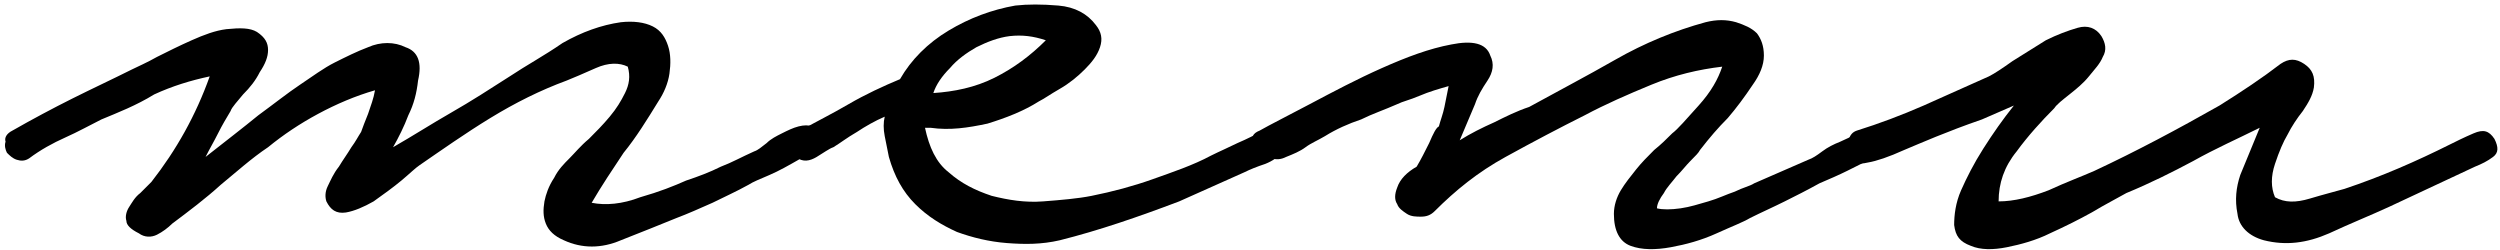
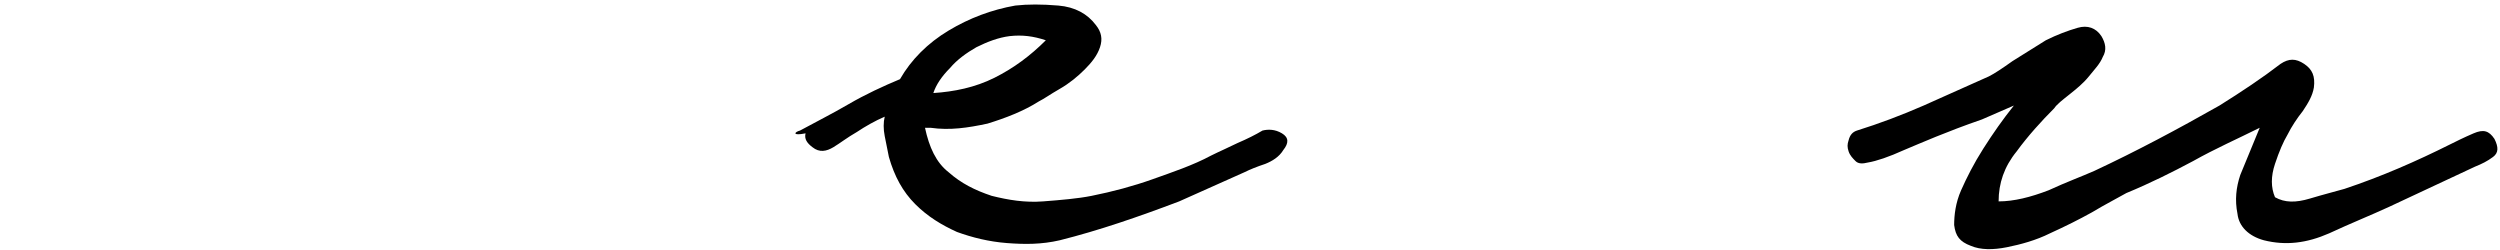
<svg xmlns="http://www.w3.org/2000/svg" version="1.1" id="レイヤー_1" x="0px" y="0px" viewBox="0 0 180 18" style="enable-background:new 0 0 180 18;" xml:space="preserve">
-   <path d="M0.9,9.4c1.4-0.8,2.9-1.6,4.3-2.3c1.4-0.7,2.9-1.4,4.3-2.1c0.4-0.2,1.1-0.5,1.8-0.9c0.8-0.4,1.6-0.8,2.5-1.2  c0.9-0.4,1.7-0.7,2.5-0.8C17.3,2,18,2,18.5,2.3c0.6,0.4,0.8,0.8,0.8,1.3c0,0.5-0.2,1-0.6,1.6c-0.3,0.6-0.7,1.1-1.2,1.6  c-0.4,0.5-0.8,0.9-0.9,1.2c-0.3,0.5-0.6,1-0.9,1.6s-0.6,1.1-0.9,1.7c1.4-1.1,2.7-2.1,3.8-3c1.1-0.8,2.1-1.6,3-2.2  c0.9-0.6,1.7-1.2,2.5-1.6c0.8-0.4,1.6-0.8,2.4-1.1c0.9-0.4,1.9-0.4,2.7,0c0.9,0.3,1.2,1.1,0.9,2.4c-0.1,0.9-0.3,1.7-0.7,2.5  c-0.3,0.8-0.7,1.6-1.1,2.3c1.4-0.8,2.8-1.7,4.2-2.5c1.4-0.8,2.8-1.7,4.2-2.6c1.2-0.8,2.5-1.5,3.8-2.4c1.4-0.8,2.8-1.3,4.2-1.5  c0.9-0.1,1.7,0,2.3,0.3c0.6,0.3,0.9,0.8,1.1,1.4c0.2,0.6,0.2,1.3,0.1,2c-0.1,0.7-0.4,1.4-0.8,2c-0.8,1.3-1.6,2.6-2.5,3.7  c-0.8,1.2-1.6,2.4-2.3,3.6c1,0.2,2.2,0.1,3.5-0.4c1.4-0.4,2.4-0.8,3.3-1.2c0.9-0.3,1.7-0.6,2.5-1c0.8-0.3,1.5-0.7,2.4-1.1  c0.3-0.1,0.5-0.3,0.9-0.6c0.3-0.3,0.7-0.5,1.1-0.7c0.4-0.2,0.8-0.4,1.2-0.5c0.4-0.1,0.7-0.1,1,0c0.6,0.3,0.8,0.7,0.5,1.1  c-0.3,0.4-0.8,0.9-1.5,1.3c-0.7,0.4-1.4,0.8-2.1,1.1c-0.7,0.3-1.2,0.5-1.5,0.7c-0.9,0.5-1.8,0.9-2.6,1.3c-0.9,0.4-1.8,0.8-2.6,1.1  c-1.2,0.5-2.5,1-4,1.6c-1.4,0.6-2.8,0.6-4.1,0c-0.7-0.3-1.1-0.7-1.3-1.2c-0.2-0.5-0.2-1-0.1-1.6c0.1-0.5,0.3-1.1,0.7-1.7  c0.3-0.6,0.7-1,1.1-1.4c0.4-0.4,0.8-0.9,1.4-1.4c0.5-0.5,1-1,1.5-1.6c0.5-0.6,0.8-1.1,1.1-1.7c0.3-0.6,0.4-1.2,0.2-1.9  c-0.6-0.3-1.4-0.3-2.3,0.1c-0.9,0.4-1.6,0.7-2.1,0.9c-1.9,0.7-3.7,1.6-5.5,2.7c-1.8,1.1-3.5,2.3-5.1,3.4c-0.3,0.2-0.7,0.6-1.3,1.1  c-0.6,0.5-1.3,1-2,1.5c-0.7,0.4-1.4,0.7-2,0.8c-0.7,0.1-1.1-0.2-1.4-0.8c-0.1-0.3-0.1-0.7,0.1-1.1c0.2-0.4,0.4-0.9,0.8-1.4  c0.3-0.5,0.6-0.9,0.9-1.4c0.3-0.4,0.5-0.8,0.7-1.1c0.1-0.3,0.3-0.8,0.5-1.3c0.2-0.6,0.4-1.1,0.5-1.7c-1.4,0.4-2.8,1-4.1,1.7  c-1.3,0.7-2.5,1.5-3.6,2.4c-1.2,0.8-2.3,1.8-3.4,2.7c-1.1,1-2.3,1.9-3.5,2.8c-0.3,0.3-0.7,0.6-1.1,0.8c-0.4,0.2-0.9,0.2-1.3-0.1  c-0.6-0.3-0.9-0.6-0.9-0.9c-0.1-0.3,0-0.7,0.2-1c0.2-0.3,0.4-0.7,0.8-1c0.3-0.3,0.6-0.6,0.8-0.8c1.8-2.3,3.2-4.8,4.2-7.6  c-1.4,0.3-2.7,0.7-4,1.3C9.8,7.6,8.5,8.1,7.3,8.6C6.5,9,5.6,9.5,4.7,9.9c-0.9,0.4-1.8,0.9-2.6,1.5c-0.3,0.2-0.6,0.2-0.9,0.1  c-0.3-0.1-0.5-0.3-0.7-0.5c-0.1-0.2-0.2-0.5-0.1-0.8C0.3,9.9,0.5,9.6,0.9,9.4z" />
-   <path d="M57.6,9.4c1.1-0.6,2.3-1.2,3.5-1.9c1.2-0.7,2.5-1.3,3.7-1.8c0.8-1.4,2-2.6,3.5-3.5c1.5-0.9,3.1-1.5,4.8-1.8  c0.9-0.1,1.9-0.1,3.1,0c1.2,0.1,2.1,0.6,2.7,1.4c0.4,0.5,0.5,1,0.3,1.6c-0.2,0.6-0.6,1.1-1.1,1.6c-0.5,0.5-1.1,1-1.8,1.4  c-0.7,0.4-1.1,0.7-1.5,0.9c-1.1,0.7-2.4,1.2-3.7,1.6c-1.4,0.3-2.7,0.5-4.1,0.3h-0.4c0.3,1.4,0.8,2.5,1.7,3.2  c0.9,0.8,1.9,1.3,3.1,1.7c1.2,0.3,2.4,0.5,3.7,0.4c1.3-0.1,2.5-0.2,3.5-0.4c1.5-0.3,3-0.7,4.4-1.2c1.4-0.5,2.9-1,4.2-1.7  c0.6-0.3,1.3-0.6,1.9-0.9c0.7-0.3,1.3-0.6,1.8-0.9c0.4-0.1,0.9-0.1,1.4,0.2c0.5,0.3,0.5,0.7,0.1,1.2c-0.3,0.5-0.8,0.8-1.3,1  c-0.6,0.2-1.1,0.4-1.5,0.6l-4.7,2.1c-2.9,1.1-5.8,2.1-8.6,2.8c-1.3,0.3-2.5,0.3-3.8,0.2c-1.3-0.1-2.5-0.4-3.6-0.8  c-1.1-0.5-2.1-1.1-3-2c-0.9-0.9-1.5-2-1.9-3.4c-0.1-0.5-0.2-1-0.3-1.5c-0.1-0.5-0.1-1,0-1.4c-0.7,0.3-1.4,0.7-2,1.1  c-0.7,0.4-1.2,0.8-1.7,1.1c-0.3,0.1-0.7,0.4-1.2,0.7c-0.5,0.3-1,0.4-1.5,0c-0.4-0.3-0.6-0.6-0.5-1C57,9.8,57.2,9.5,57.6,9.4z   M67.2,6.7c1.5-0.1,3-0.4,4.4-1.1C73,4.9,74.2,4,75.3,2.9c-0.9-0.3-1.7-0.4-2.6-0.3c-0.8,0.1-1.6,0.4-2.4,0.8  c-0.7,0.4-1.4,0.9-1.9,1.5C67.8,5.5,67.4,6.1,67.2,6.7z" />
-   <path d="M90.7,9.4c0.7-0.4,1.9-1,3.6-1.9c1.7-0.9,3.4-1.8,5.2-2.6c1.8-0.8,3.4-1.4,5-1.7c1.5-0.3,2.5-0.1,2.8,0.8  c0.3,0.6,0.2,1.2-0.2,1.8c-0.4,0.6-0.7,1.1-0.9,1.7l-1.1,2.6c0.8-0.5,1.6-0.9,2.5-1.3c0.8-0.4,1.6-0.8,2.5-1.1  c2-1.1,4.1-2.2,6.2-3.4c2.1-1.2,4.3-2.1,6.5-2.7c0.8-0.2,1.5-0.2,2.2,0c0.6,0.2,1.1,0.4,1.5,0.8c0.3,0.4,0.5,0.9,0.5,1.6  c0,0.7-0.3,1.4-0.8,2.1c-0.6,0.9-1.2,1.7-1.8,2.4c-0.7,0.7-1.3,1.4-2,2.3c-0.1,0.2-0.3,0.4-0.7,0.8c-0.3,0.3-0.6,0.7-1,1.1  c-0.3,0.4-0.7,0.8-0.9,1.2c-0.3,0.4-0.5,0.8-0.5,1.1c0.4,0.1,1,0.1,1.7,0c0.7-0.1,1.3-0.3,2-0.5c0.7-0.2,1.3-0.5,1.9-0.7  c0.6-0.3,1.1-0.4,1.4-0.6l3.9-1.7c0.3-0.1,0.6-0.3,1-0.6c0.4-0.3,0.8-0.5,1.3-0.7c0.4-0.2,0.9-0.4,1.3-0.6c0.4-0.2,0.7-0.3,1-0.3  c0.6,0,0.8,0.3,0.8,0.8c0,0.6-0.3,1-0.8,1.3c-0.6,0.3-1.2,0.6-1.8,0.9c-0.6,0.3-1.3,0.6-2,0.9c-0.9,0.5-1.7,0.9-2.5,1.3  c-0.8,0.4-1.7,0.8-2.5,1.2c-0.5,0.3-1.3,0.6-2.4,1.1c-1.1,0.5-2.2,0.8-3.3,1c-1.1,0.2-2.1,0.2-2.9-0.1c-0.8-0.3-1.2-1.1-1.2-2.3  c0-0.6,0.2-1.2,0.5-1.7c0.3-0.5,0.7-1,1.1-1.5s0.8-0.9,1.3-1.4c0.5-0.4,0.9-0.8,1.3-1.2c0.4-0.3,1-1,1.9-2c0.9-1,1.4-1.9,1.7-2.8  c-1.7,0.2-3.4,0.6-5.1,1.3c-1.7,0.7-3.3,1.4-4.8,2.2c-1.8,0.9-3.7,1.9-5.7,3c-2,1.1-3.6,2.4-5.1,3.9c-0.3,0.3-0.6,0.4-1,0.4  c-0.3,0-0.7,0-1-0.2c-0.3-0.2-0.6-0.4-0.7-0.7c-0.2-0.3-0.2-0.7,0-1.2c0.2-0.6,0.7-1.1,1.4-1.5c0.3-0.5,0.6-1.1,0.9-1.7  c0.3-0.7,0.5-1.1,0.7-1.2c0.1-0.4,0.3-0.9,0.4-1.4c0.1-0.5,0.2-1,0.3-1.5c-0.7,0.2-1.4,0.4-2.1,0.7c-0.7,0.3-1.2,0.4-1.6,0.6  c-0.9,0.4-1.8,0.7-2.6,1.1c-0.9,0.3-1.8,0.7-2.6,1.2c-0.5,0.3-1,0.5-1.4,0.8c-0.4,0.3-0.9,0.5-1.4,0.7c-0.4,0.2-0.7,0.2-1.1,0.1  c-0.3-0.1-0.6-0.2-0.8-0.4c-0.2-0.2-0.3-0.4-0.2-0.7C90,9.9,90.2,9.6,90.7,9.4z" />
+   <path d="M57.6,9.4c1.1-0.6,2.3-1.2,3.5-1.9c1.2-0.7,2.5-1.3,3.7-1.8c0.8-1.4,2-2.6,3.5-3.5c1.5-0.9,3.1-1.5,4.8-1.8  c0.9-0.1,1.9-0.1,3.1,0c1.2,0.1,2.1,0.6,2.7,1.4c0.4,0.5,0.5,1,0.3,1.6c-0.2,0.6-0.6,1.1-1.1,1.6c-0.5,0.5-1.1,1-1.8,1.4  c-0.7,0.4-1.1,0.7-1.5,0.9c-1.1,0.7-2.4,1.2-3.7,1.6c-1.4,0.3-2.7,0.5-4.1,0.3h-0.4c0.3,1.4,0.8,2.5,1.7,3.2  c0.9,0.8,1.9,1.3,3.1,1.7c1.2,0.3,2.4,0.5,3.7,0.4c1.3-0.1,2.5-0.2,3.5-0.4c1.5-0.3,3-0.7,4.4-1.2c1.4-0.5,2.9-1,4.2-1.7  c0.6-0.3,1.3-0.6,1.9-0.9c0.7-0.3,1.3-0.6,1.8-0.9c0.4-0.1,0.9-0.1,1.4,0.2c0.5,0.3,0.5,0.7,0.1,1.2c-0.3,0.5-0.8,0.8-1.3,1  c-0.6,0.2-1.1,0.4-1.5,0.6l-4.7,2.1c-2.9,1.1-5.8,2.1-8.6,2.8c-1.3,0.3-2.5,0.3-3.8,0.2c-1.3-0.1-2.5-0.4-3.6-0.8  c-1.1-0.5-2.1-1.1-3-2c-0.9-0.9-1.5-2-1.9-3.4c-0.1-0.5-0.2-1-0.3-1.5c-0.1-0.5-0.1-1,0-1.4c-0.7,0.3-1.4,0.7-2,1.1  c-0.7,0.4-1.2,0.8-1.7,1.1c-0.5,0.3-1,0.4-1.5,0c-0.4-0.3-0.6-0.6-0.5-1C57,9.8,57.2,9.5,57.6,9.4z   M67.2,6.7c1.5-0.1,3-0.4,4.4-1.1C73,4.9,74.2,4,75.3,2.9c-0.9-0.3-1.7-0.4-2.6-0.3c-0.8,0.1-1.6,0.4-2.4,0.8  c-0.7,0.4-1.4,0.9-1.9,1.5C67.8,5.5,67.4,6.1,67.2,6.7z" />
  <path d="M133.7,9.4c1.6-0.5,3.2-1.1,4.8-1.8c1.6-0.7,3.1-1.4,4.7-2.1c0.4-0.2,1-0.6,1.7-1.1c0.8-0.5,1.6-1,2.4-1.5  c0.8-0.4,1.6-0.7,2.3-0.9c0.7-0.2,1.3,0,1.7,0.6c0.3,0.5,0.4,1,0.1,1.5c-0.2,0.5-0.6,0.9-1,1.4c-0.4,0.5-0.9,0.9-1.4,1.3  c-0.5,0.4-0.9,0.7-1.1,1c-0.9,0.9-1.9,2-2.7,3.1c-0.9,1.1-1.3,2.3-1.3,3.6c1.1,0,2.3-0.3,3.6-0.8c1.3-0.6,2.4-1,3.3-1.4  c3-1.4,6-3,9-4.7c1.6-1,3.1-2,4.4-3c0.6-0.4,1.1-0.4,1.7,0c0.6,0.4,0.8,0.9,0.7,1.7c-0.1,0.6-0.4,1.1-0.8,1.7  c-0.4,0.5-0.8,1.1-1.1,1.7c-0.3,0.5-0.6,1.2-0.9,2.1c-0.3,0.9-0.3,1.7,0,2.4c0.7,0.4,1.5,0.4,2.5,0.1c1-0.3,1.8-0.5,2.5-0.7  c2.7-0.9,5.2-2,7.6-3.2c0.4-0.2,1-0.5,1.7-0.8c0.7-0.3,1.1-0.2,1.5,0.4c0.3,0.6,0.3,1-0.1,1.3c-0.4,0.3-0.8,0.5-1.3,0.7l-6.2,2.9  c-1.3,0.6-2.8,1.2-4.3,1.9c-1.6,0.7-3.1,0.9-4.7,0.5c-1.1-0.3-1.8-1-1.9-1.9c-0.2-1-0.1-1.9,0.2-2.8l1.4-3.4  c-1.6,0.8-3.2,1.5-4.8,2.4c-1.5,0.8-3.1,1.6-4.8,2.3c-0.7,0.4-1.5,0.8-2.5,1.4c-0.9,0.5-1.9,1-3,1.5c-1,0.5-2.1,0.8-3.1,1  c-1,0.2-1.9,0.2-2.6-0.1c-0.8-0.3-1.1-0.7-1.2-1.5c0-0.7,0.1-1.6,0.5-2.5c0.4-0.9,0.9-1.9,1.6-3c0.7-1.1,1.4-2.1,2.2-3.1l-2.3,1  c-2.6,0.9-4.4,1.7-5.6,2.2c-1.1,0.5-2,0.8-2.6,0.9c-0.4,0.1-0.7,0.1-0.9-0.1s-0.4-0.4-0.5-0.7c-0.1-0.3-0.1-0.5,0-0.8  C133.2,9.7,133.4,9.5,133.7,9.4z" />
</svg>